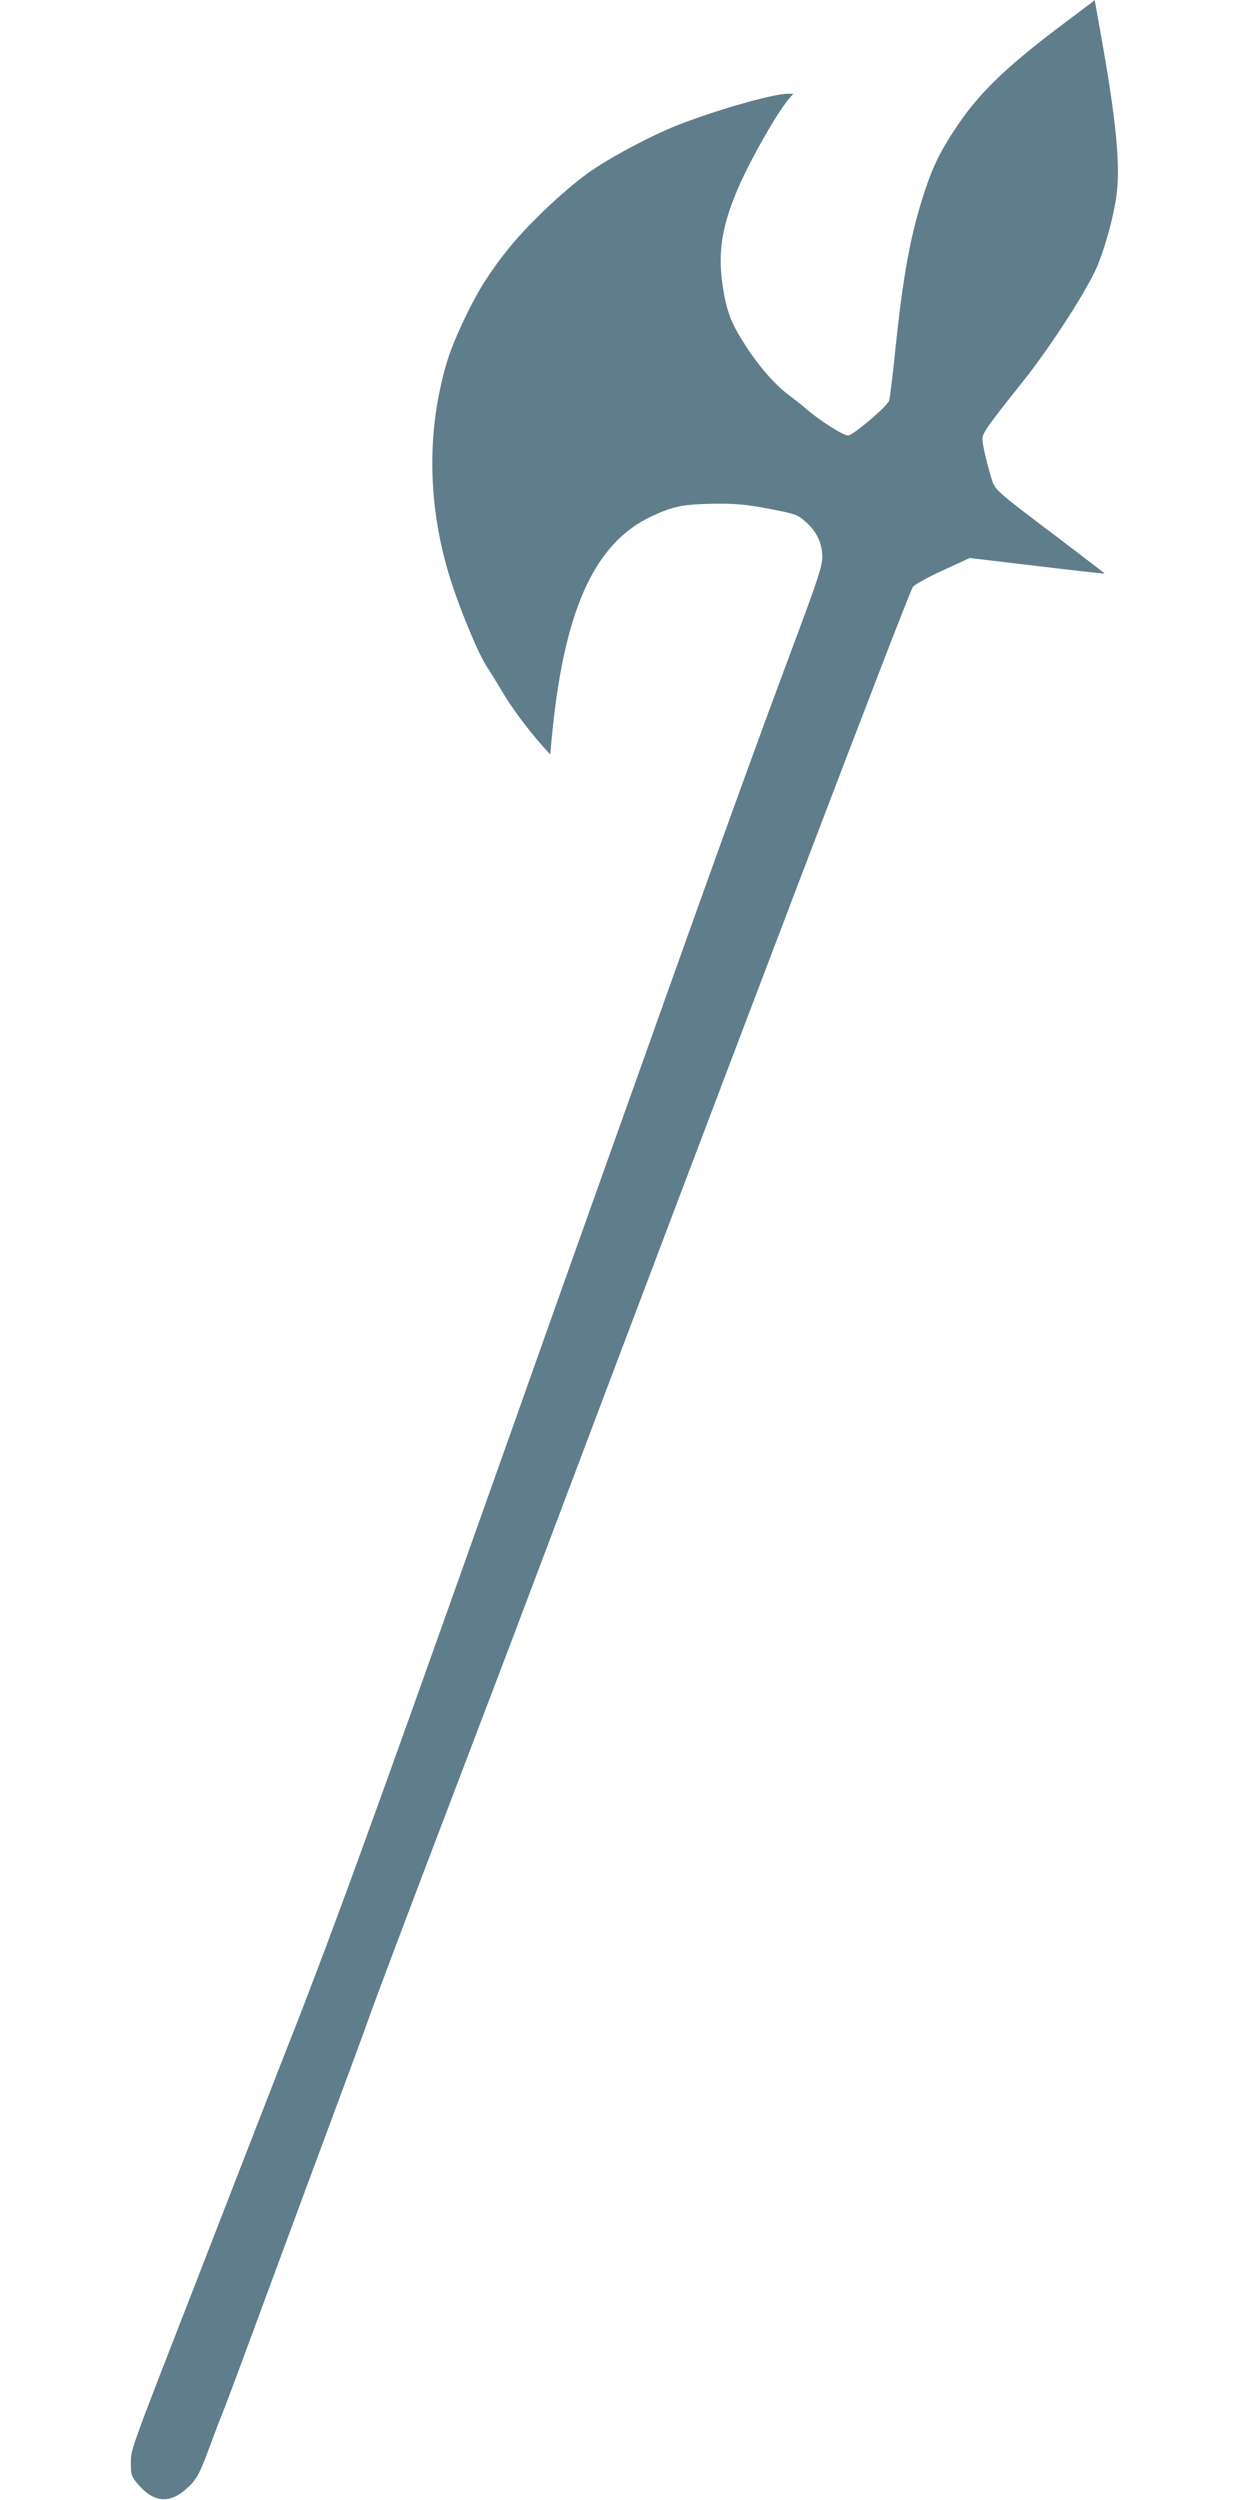
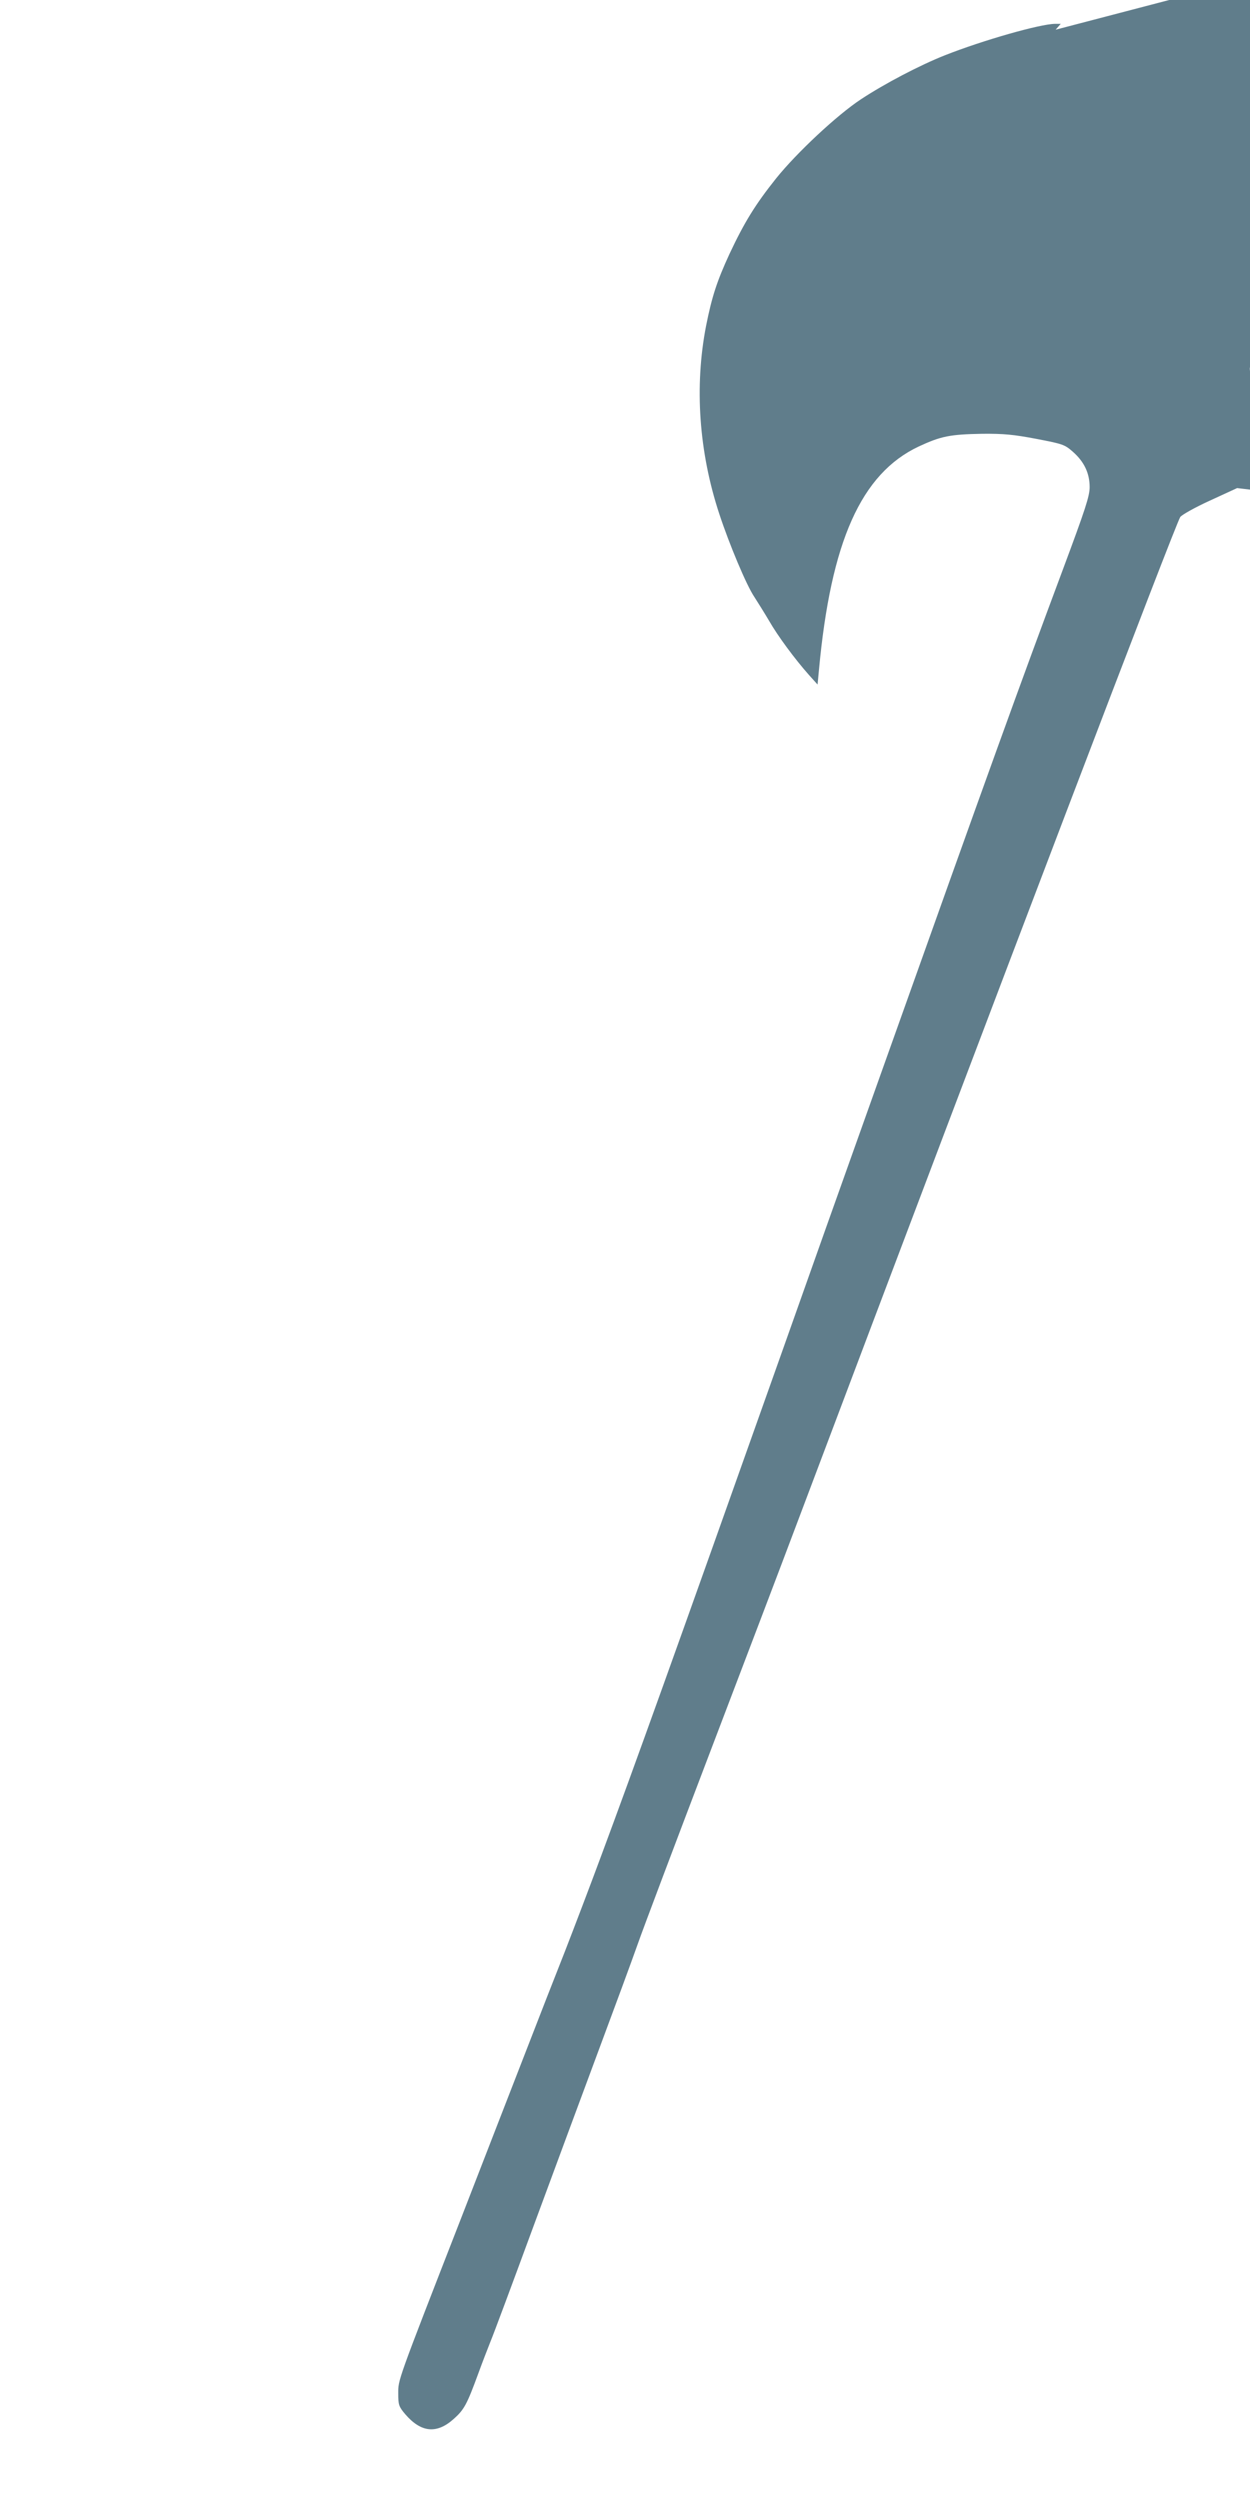
<svg xmlns="http://www.w3.org/2000/svg" version="1.0" width="640pt" height="1280pt" viewBox="0 0 640 1280" preserveAspectRatio="xMidYMid meet">
  <g transform="translate(0,1280) scale(0.1,-0.1)" fill="#607d8b" stroke="none">
-     <path d="M5405 12648 c-256 -195 -387 -322 -495 -479 -91 -133 -133 -217 -179 -359 -70 -215 -107 -420 -146 -792 -14 -139 -29 -261 -33 -270 -13 -32 -186 -178 -210 -178 -24 0 -147 78 -211 134 -20 17 -61 50 -92 73 -70 52 -151 144 -222 254 -68 105 -93 164 -112 276 -34 192 -12 336 82 548 63 141 192 367 249 435 l26 30 -29 0 c-78 -1 -369 -84 -564 -161 -129 -51 -310 -146 -431 -226 -121 -80 -326 -271 -433 -404 -106 -133 -162 -223 -239 -387 -64 -139 -90 -218 -120 -369 -60 -309 -37 -645 68 -963 51 -155 139 -365 179 -424 18 -28 53 -84 76 -123 44 -77 132 -196 204 -277 l44 -49 7 74 c61 659 216 1006 511 1145 114 53 160 62 325 65 110 1 161 -4 277 -26 135 -26 145 -29 187 -66 58 -51 86 -110 86 -181 0 -46 -22 -113 -136 -419 -228 -611 -367 -996 -931 -2579 -236 -662 -352 -988 -503 -1415 -560 -1578 -764 -2146 -931 -2595 -54 -146 -137 -364 -184 -485 -48 -121 -140 -357 -205 -525 -65 -168 -214 -550 -330 -850 -328 -842 -320 -821 -320 -893 0 -58 3 -67 36 -106 81 -94 161 -102 248 -24 54 48 68 75 126 233 21 58 50 132 63 165 14 33 113 299 220 590 108 292 259 701 337 910 78 209 166 448 195 530 29 83 197 528 373 990 176 462 372 977 435 1145 1089 2889 1945 5135 1971 5175 8 11 75 49 152 84 l139 64 345 -41 c189 -23 345 -40 346 -39 1 1 -109 85 -243 187 -328 248 -318 239 -339 308 -27 92 -43 165 -44 195 0 29 28 69 206 292 152 191 347 496 389 609 42 111 75 234 90 336 24 157 0 398 -83 858 l-27 151 -200 -151z" />
+     <path d="M5405 12648 l26 30 -29 0 c-78 -1 -369 -84 -564 -161 -129 -51 -310 -146 -431 -226 -121 -80 -326 -271 -433 -404 -106 -133 -162 -223 -239 -387 -64 -139 -90 -218 -120 -369 -60 -309 -37 -645 68 -963 51 -155 139 -365 179 -424 18 -28 53 -84 76 -123 44 -77 132 -196 204 -277 l44 -49 7 74 c61 659 216 1006 511 1145 114 53 160 62 325 65 110 1 161 -4 277 -26 135 -26 145 -29 187 -66 58 -51 86 -110 86 -181 0 -46 -22 -113 -136 -419 -228 -611 -367 -996 -931 -2579 -236 -662 -352 -988 -503 -1415 -560 -1578 -764 -2146 -931 -2595 -54 -146 -137 -364 -184 -485 -48 -121 -140 -357 -205 -525 -65 -168 -214 -550 -330 -850 -328 -842 -320 -821 -320 -893 0 -58 3 -67 36 -106 81 -94 161 -102 248 -24 54 48 68 75 126 233 21 58 50 132 63 165 14 33 113 299 220 590 108 292 259 701 337 910 78 209 166 448 195 530 29 83 197 528 373 990 176 462 372 977 435 1145 1089 2889 1945 5135 1971 5175 8 11 75 49 152 84 l139 64 345 -41 c189 -23 345 -40 346 -39 1 1 -109 85 -243 187 -328 248 -318 239 -339 308 -27 92 -43 165 -44 195 0 29 28 69 206 292 152 191 347 496 389 609 42 111 75 234 90 336 24 157 0 398 -83 858 l-27 151 -200 -151z" />
  </g>
</svg>